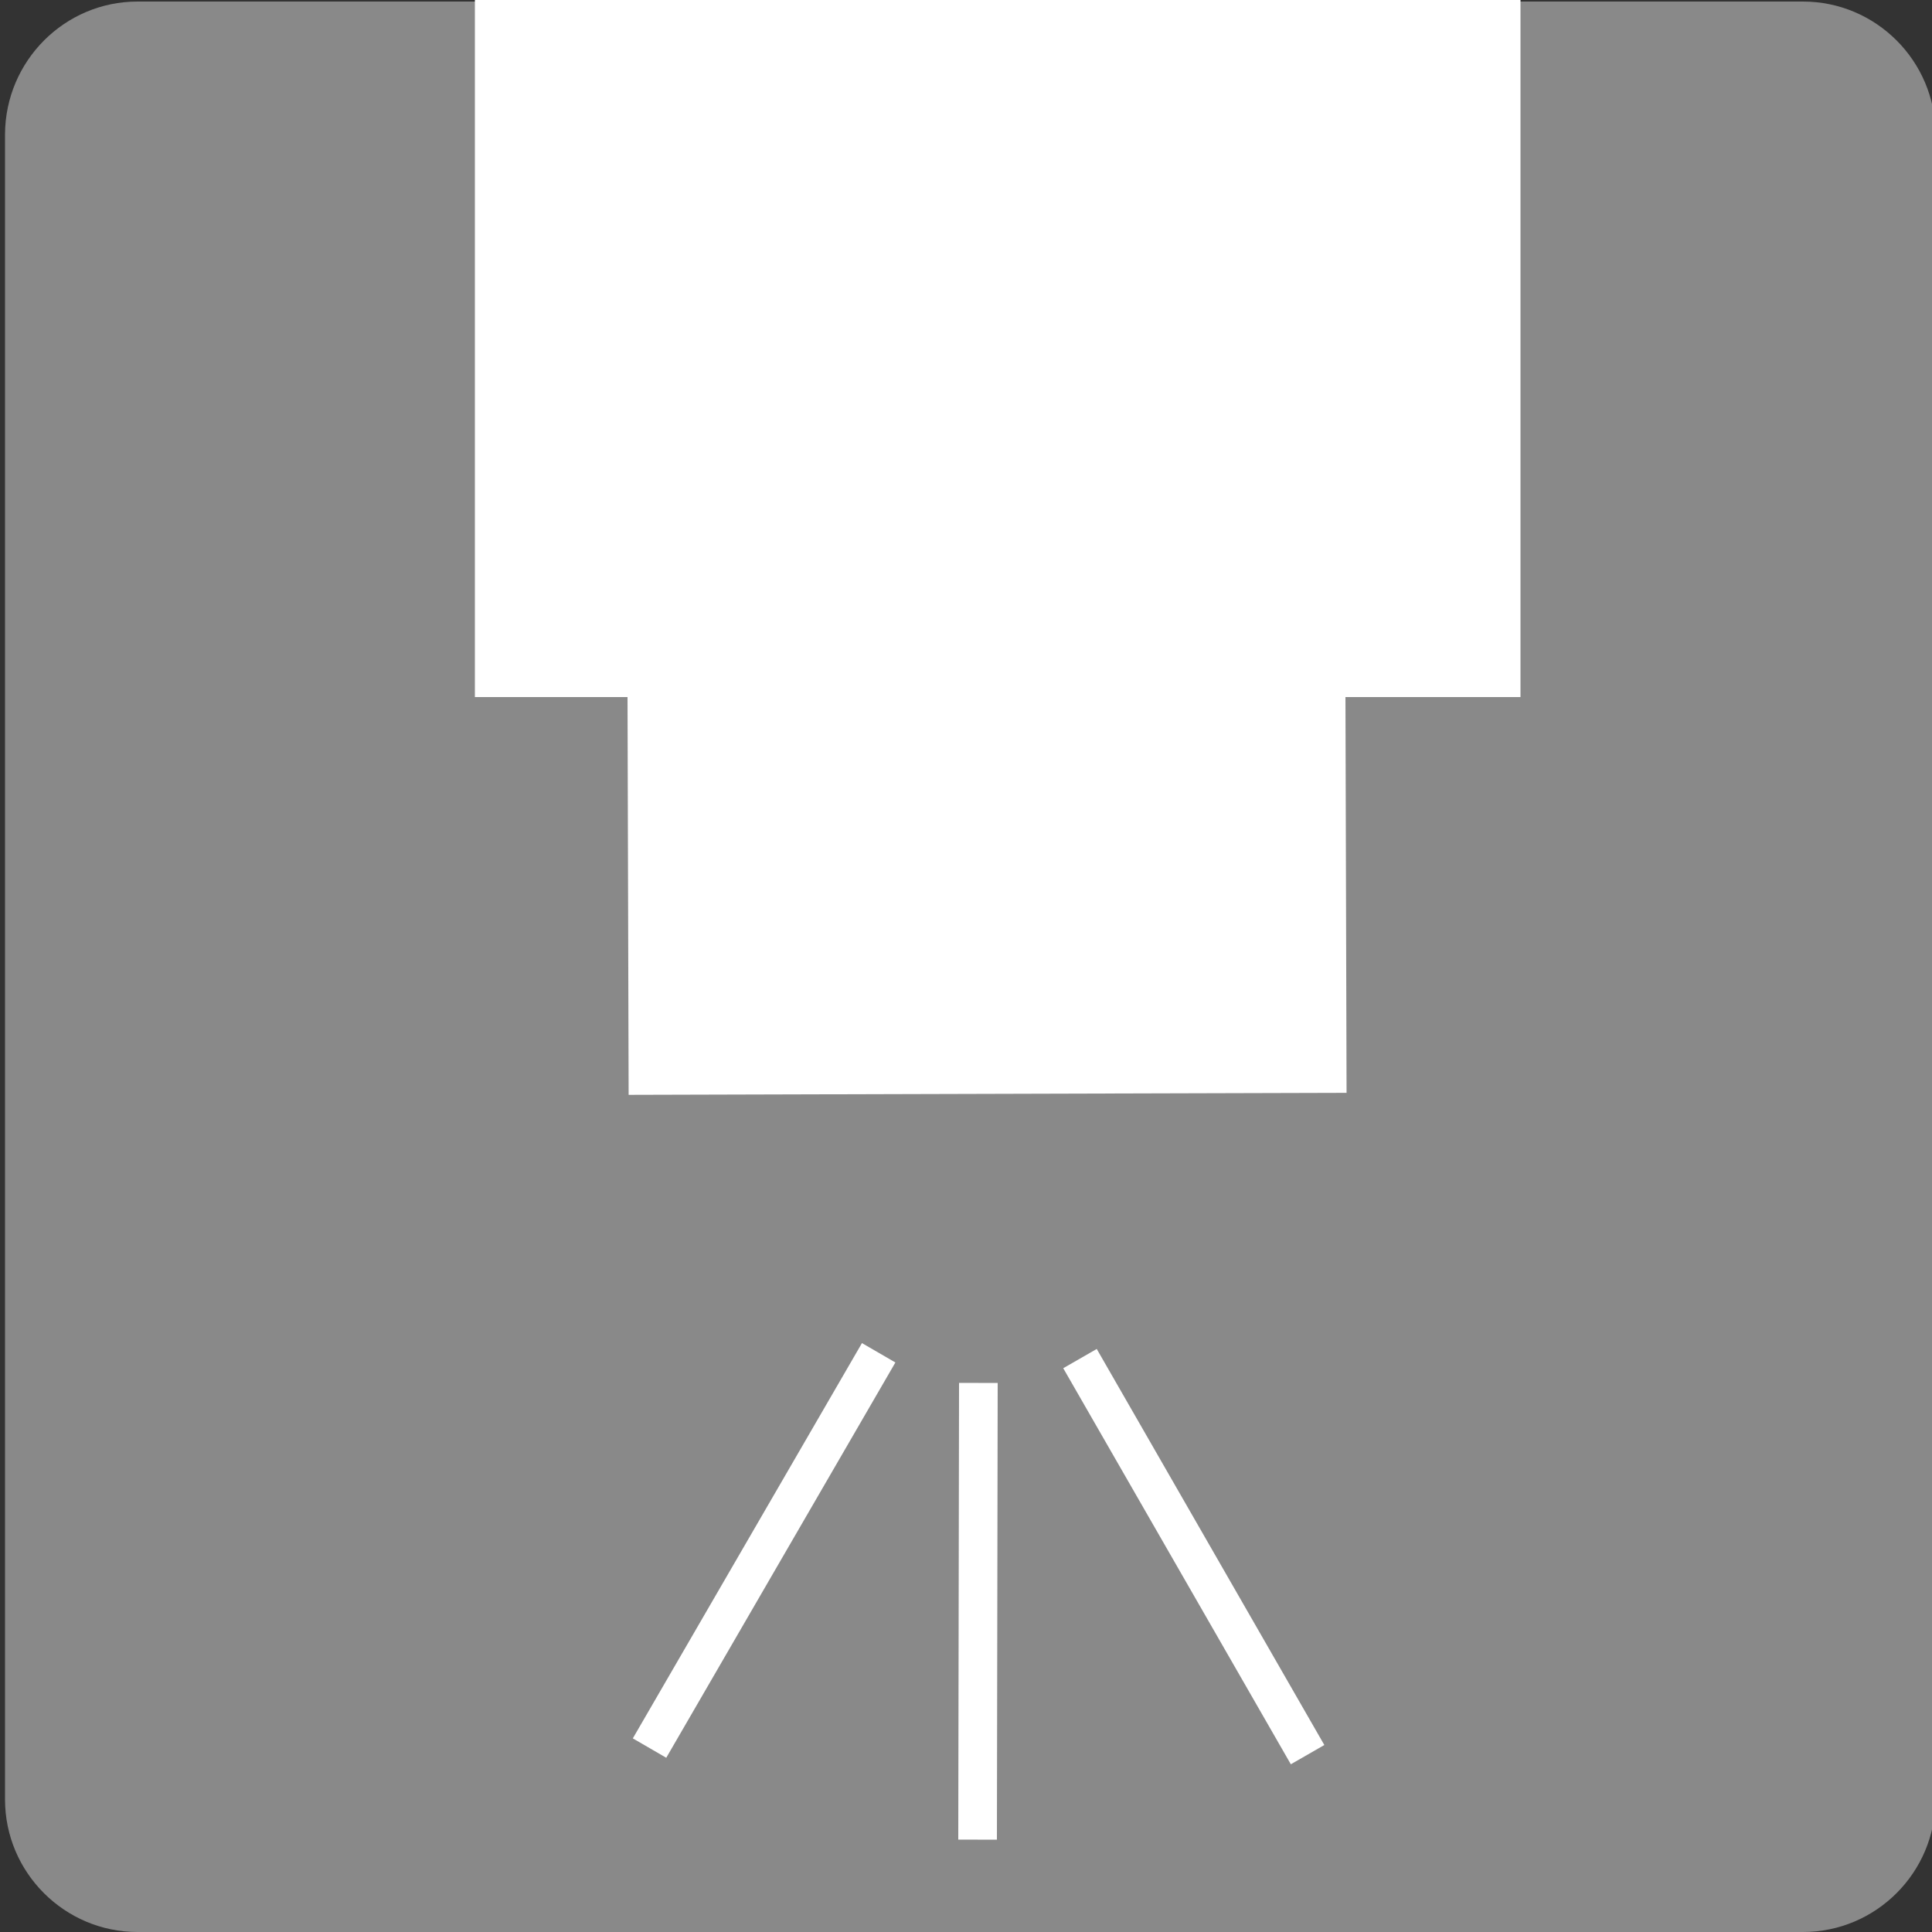
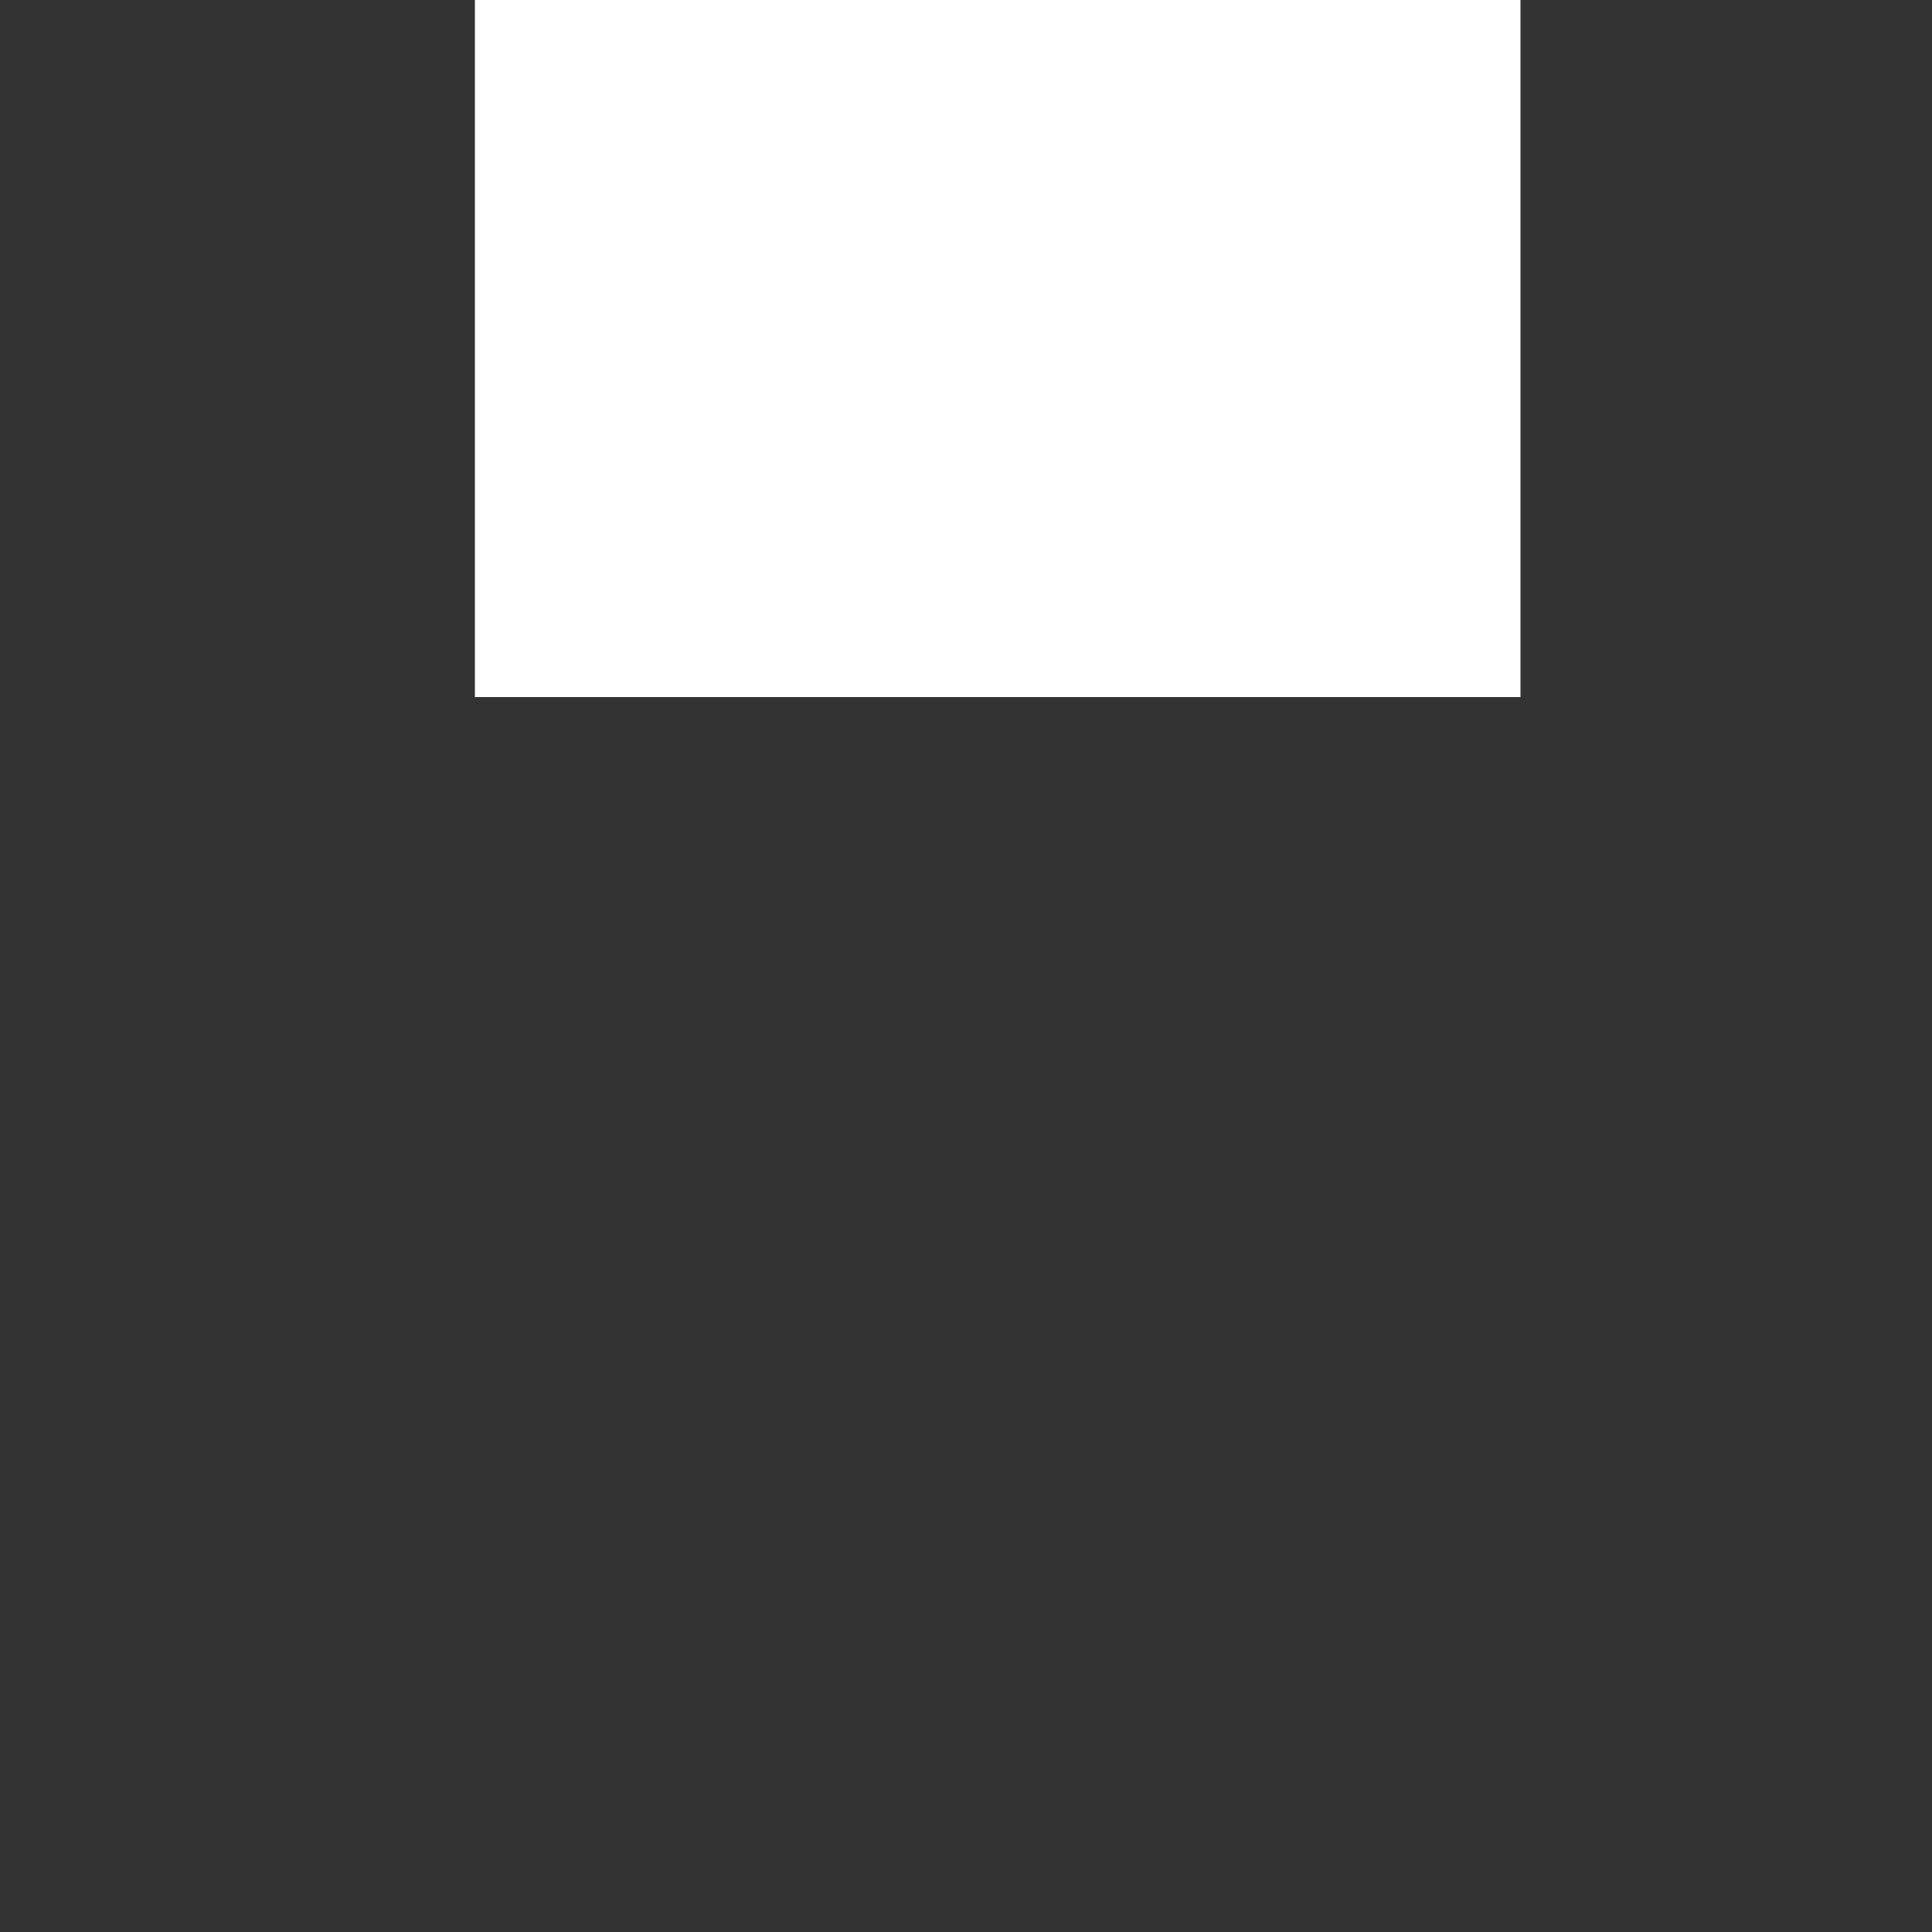
<svg xmlns="http://www.w3.org/2000/svg" id="_圖層_4" data-name="圖層_4" viewBox="0 0 50 50">
  <rect x="0" y="0" width="50" height="50" fill="#333333" stroke="none" />
  <defs>
    <style>
      .cls-1 {
        fill: #fff;
      }

      .cls-2 {
        fill: none;
        stroke: #fff;
        stroke-miterlimit: 10;
      }

      .cls-3 {
        fill: #898989;
      }
    </style>
  </defs>
-   <path class="cls-3" d="M3.56.04h43.1c1.89,0,3.43,1.54,3.43,3.43v43.1c0,1.89-1.54,3.43-3.43,3.43H3.56c-1.89,0-3.43-1.54-3.43-3.43V3.47C.14,1.58,1.67.04,3.56.04Z" />
-   <rect class="cls-1" x="16.25" y="14.52" width="18.58" height="13.79" transform="translate(-.06 .07) rotate(-.16)" />
-   <line class="cls-2" x1="22.74" y1="35.01" x2="16.81" y2="45.24" />
-   <line class="cls-2" x1="25.32" y1="35.79" x2="25.3" y2="47.61" />
-   <line class="cls-2" x1="27.95" y1="35.16" x2="33.84" y2="45.41" />
  <rect class="cls-1" x="12.29" y="0" width="27.06" height="18.04" />
</svg>